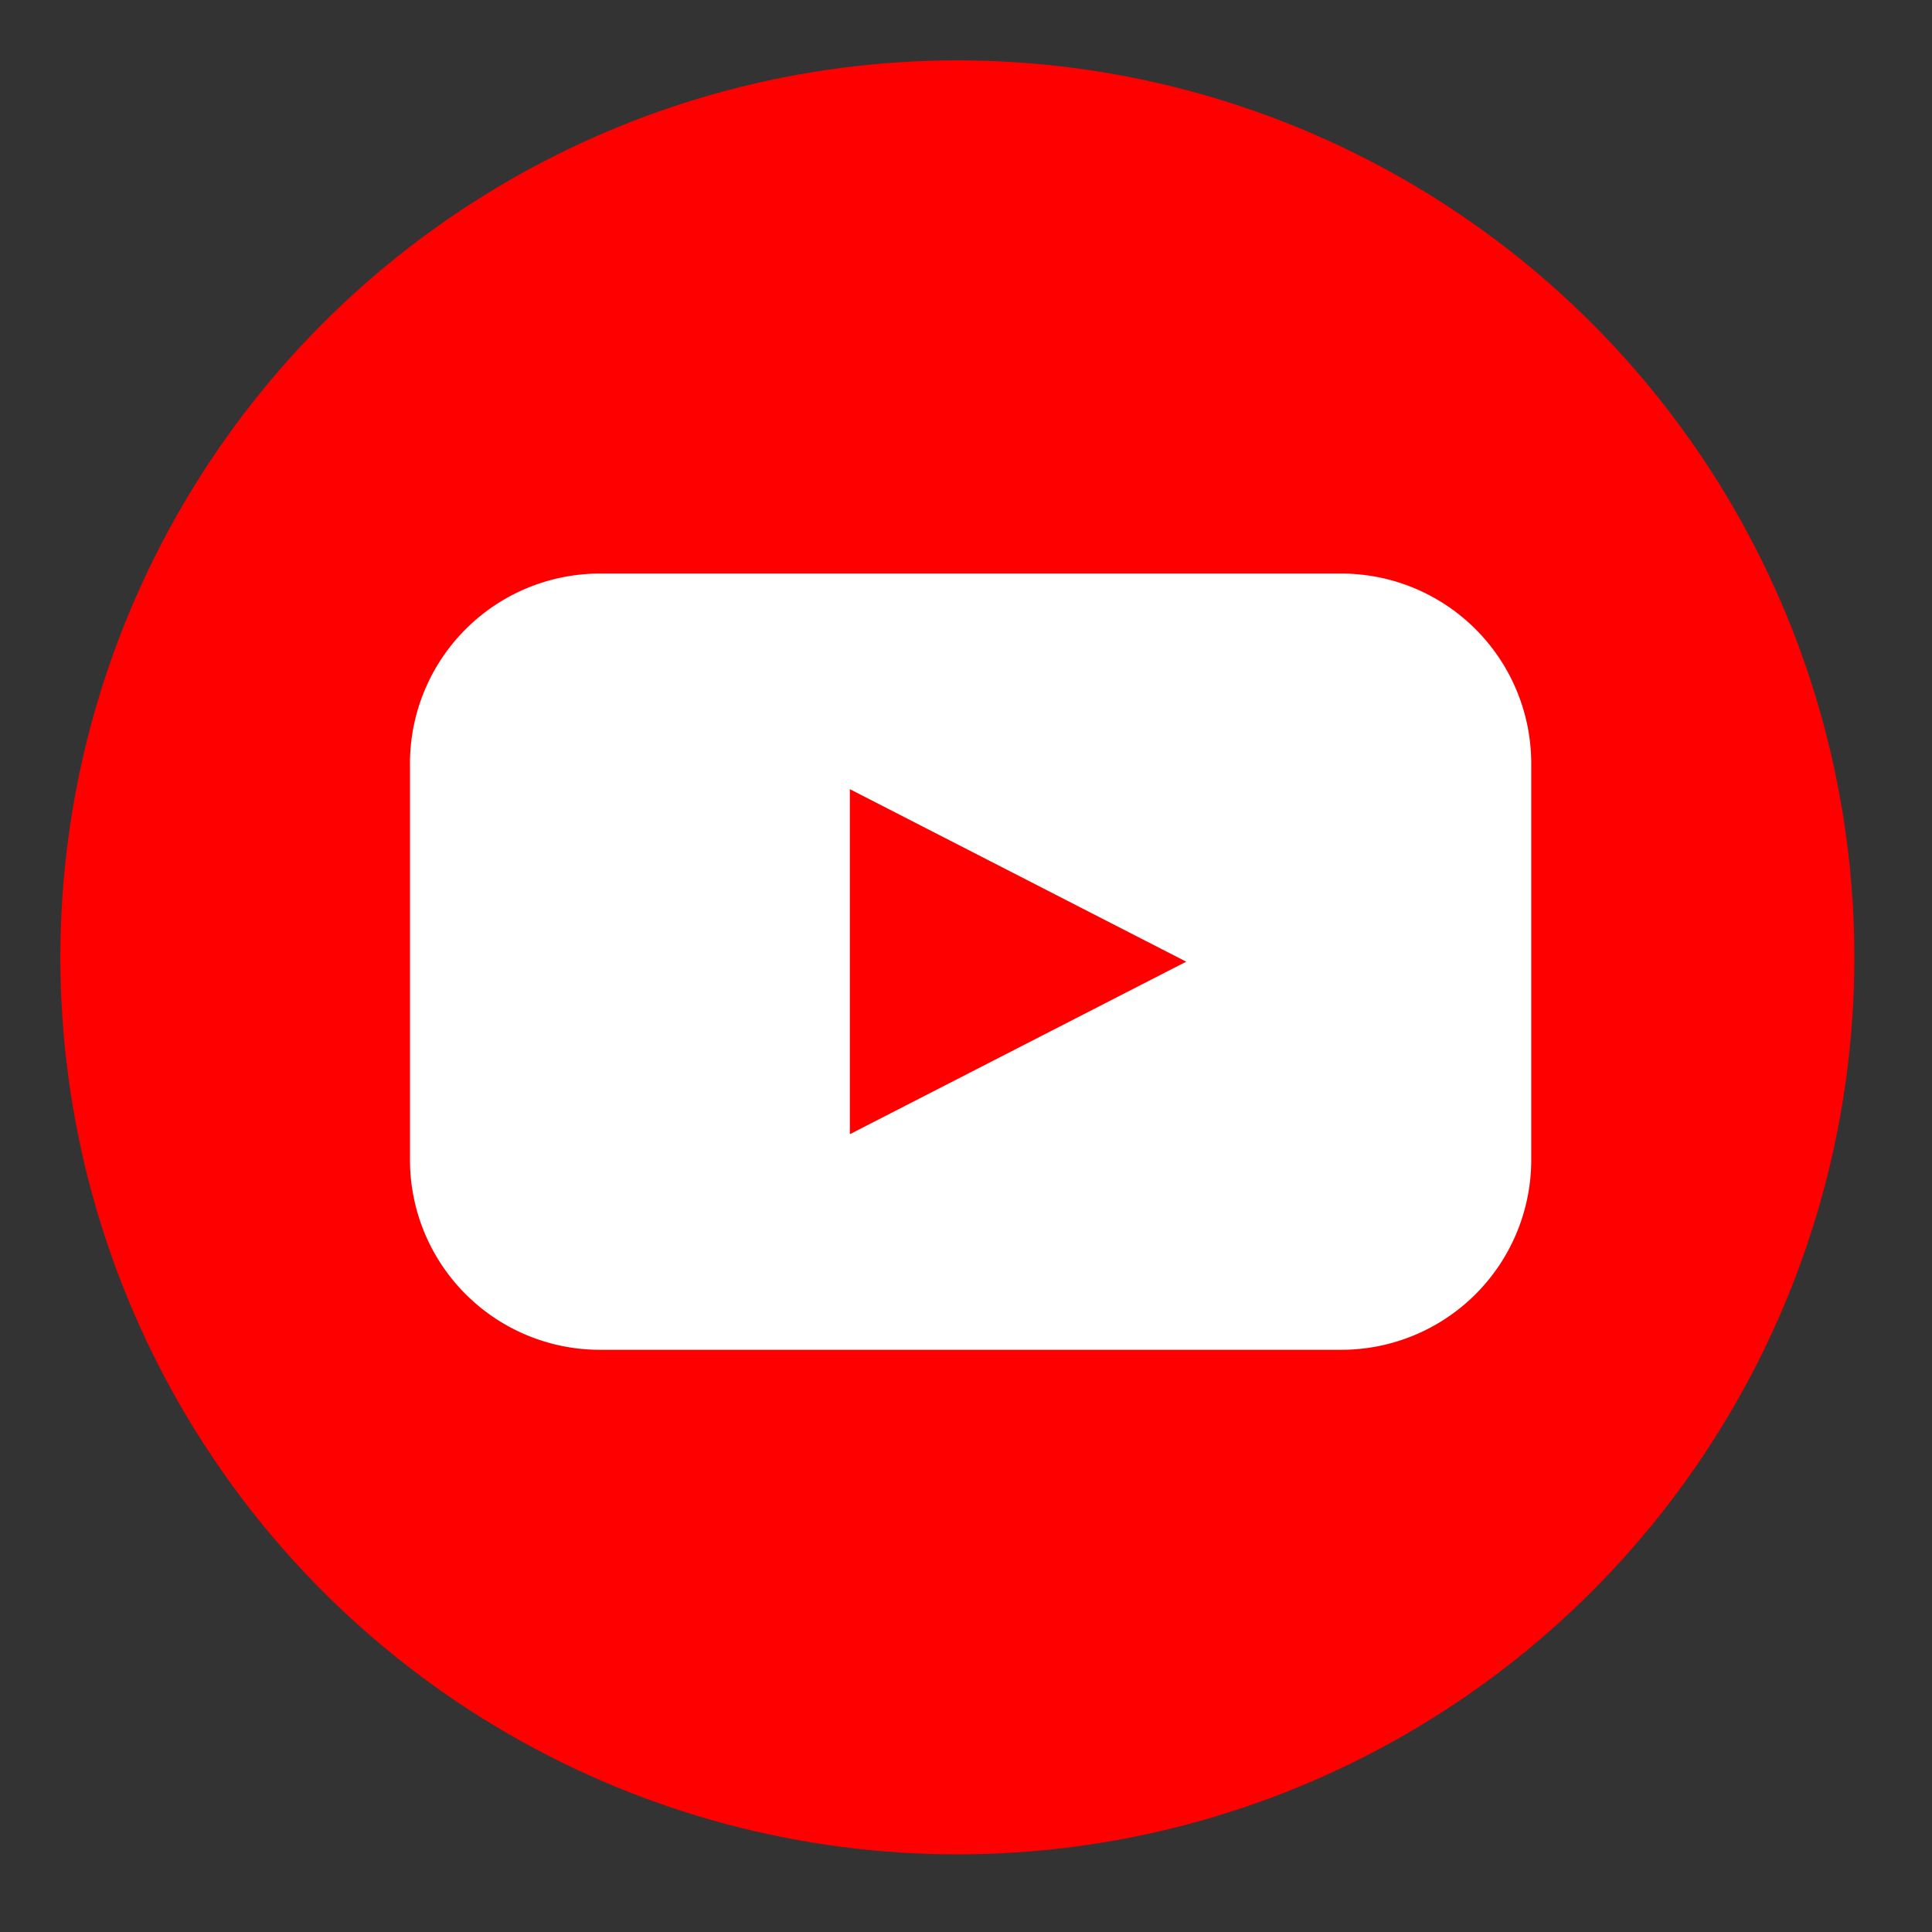
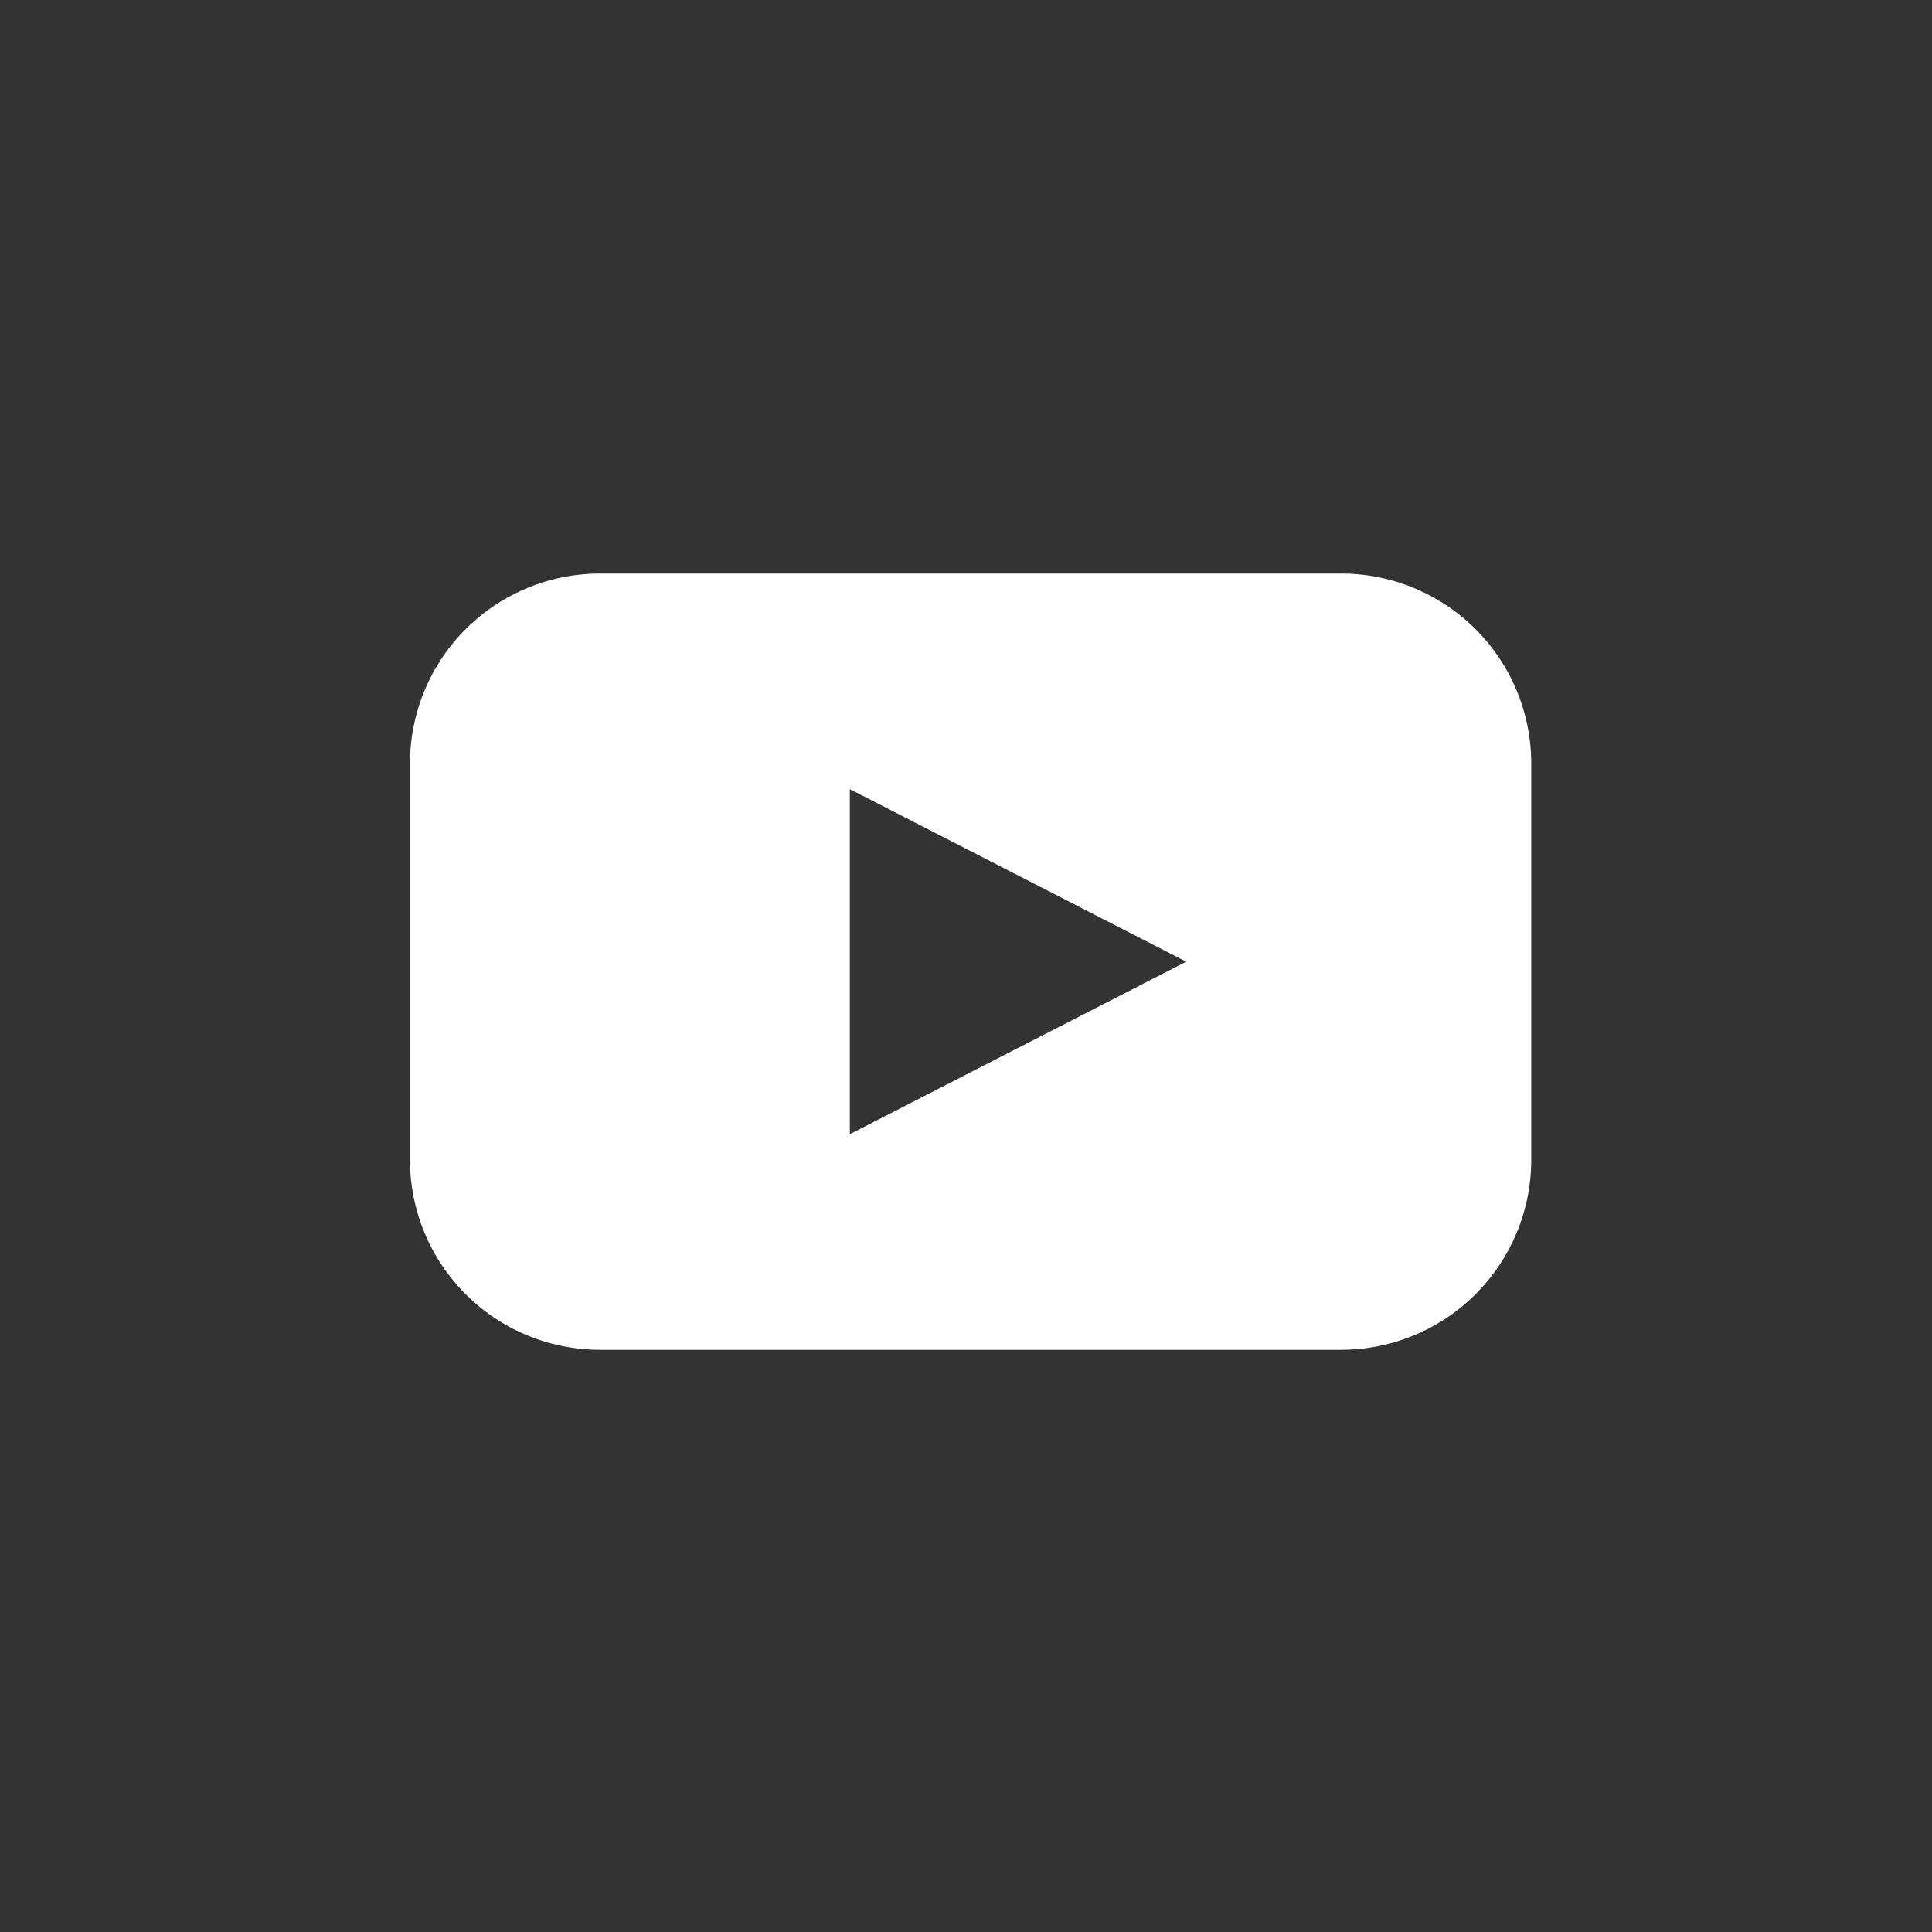
<svg xmlns="http://www.w3.org/2000/svg" viewBox="0 0 64 64">
  <rect x="0" y="0" width="64" height="64" fill="#333333" stroke="none" />
  <title>YouTube</title>
  <defs>
    <style>.a-youtube{fill:red;}.b-youtube{fill:#eee;opacity:0;}.c-youtube{clip-path:url(#a);}.d-youtube{fill:#fff;}</style>
    <clipPath id="a">
      <circle class="a-youtube" cx="29.714" cy="29.714" r="29.714" transform="translate(0 0)" />
    </clipPath>
  </defs>
  <rect class="b-youtube" />
  <g transform="translate(2 2)">
-     <circle class="a-youtube" cx="29.714" cy="29.714" r="29.714" transform="translate(0 0)" />
    <g transform="translate(11 17)">
      <path class="d-youtube" d="M30.857,25.714H6.286A6.293,6.293,0,0,1,0,19.428V6.286A6.293,6.293,0,0,1,6.286,0H30.857a6.293,6.293,0,0,1,6.286,6.286V19.428A6.293,6.293,0,0,1,30.857,25.714ZM14.571,7.142V18.572l5.572-2.858,5.571-2.857Z" transform="translate(0.581)" />
    </g>
  </g>
</svg>